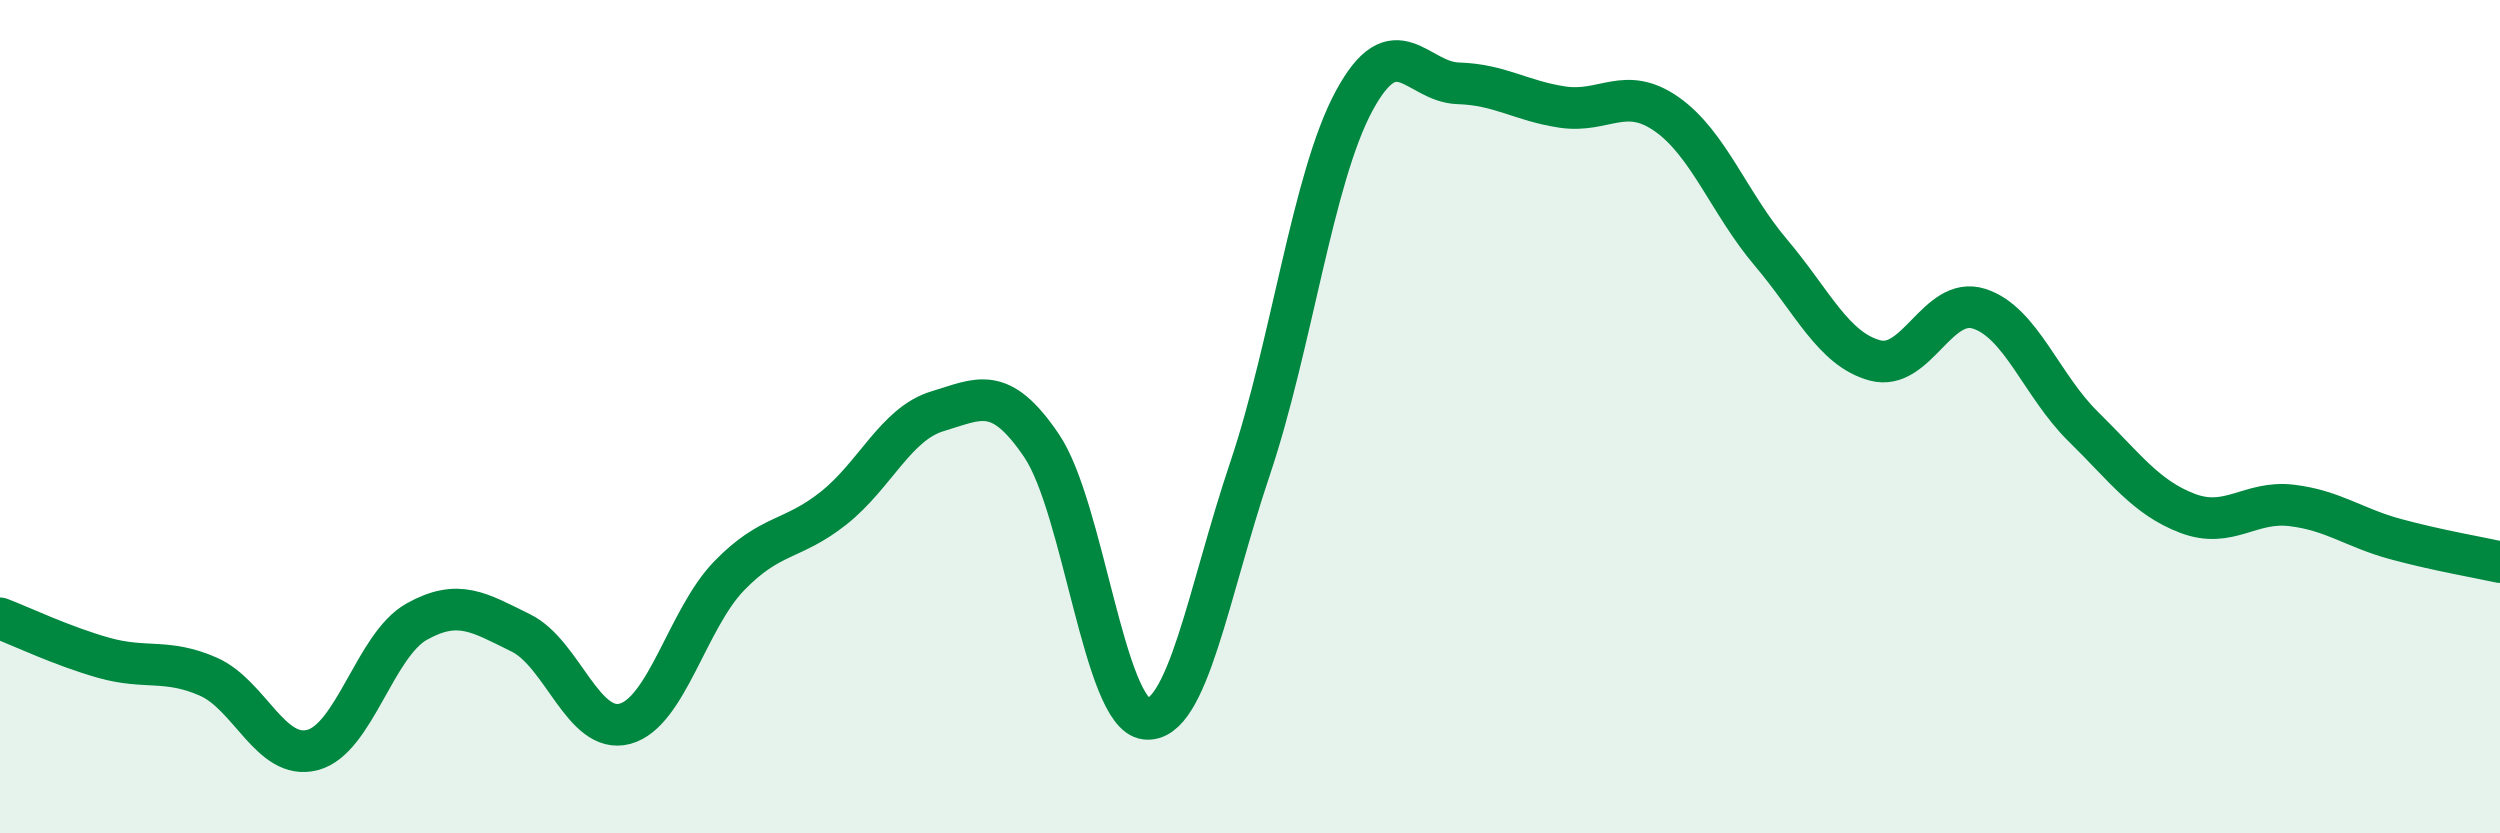
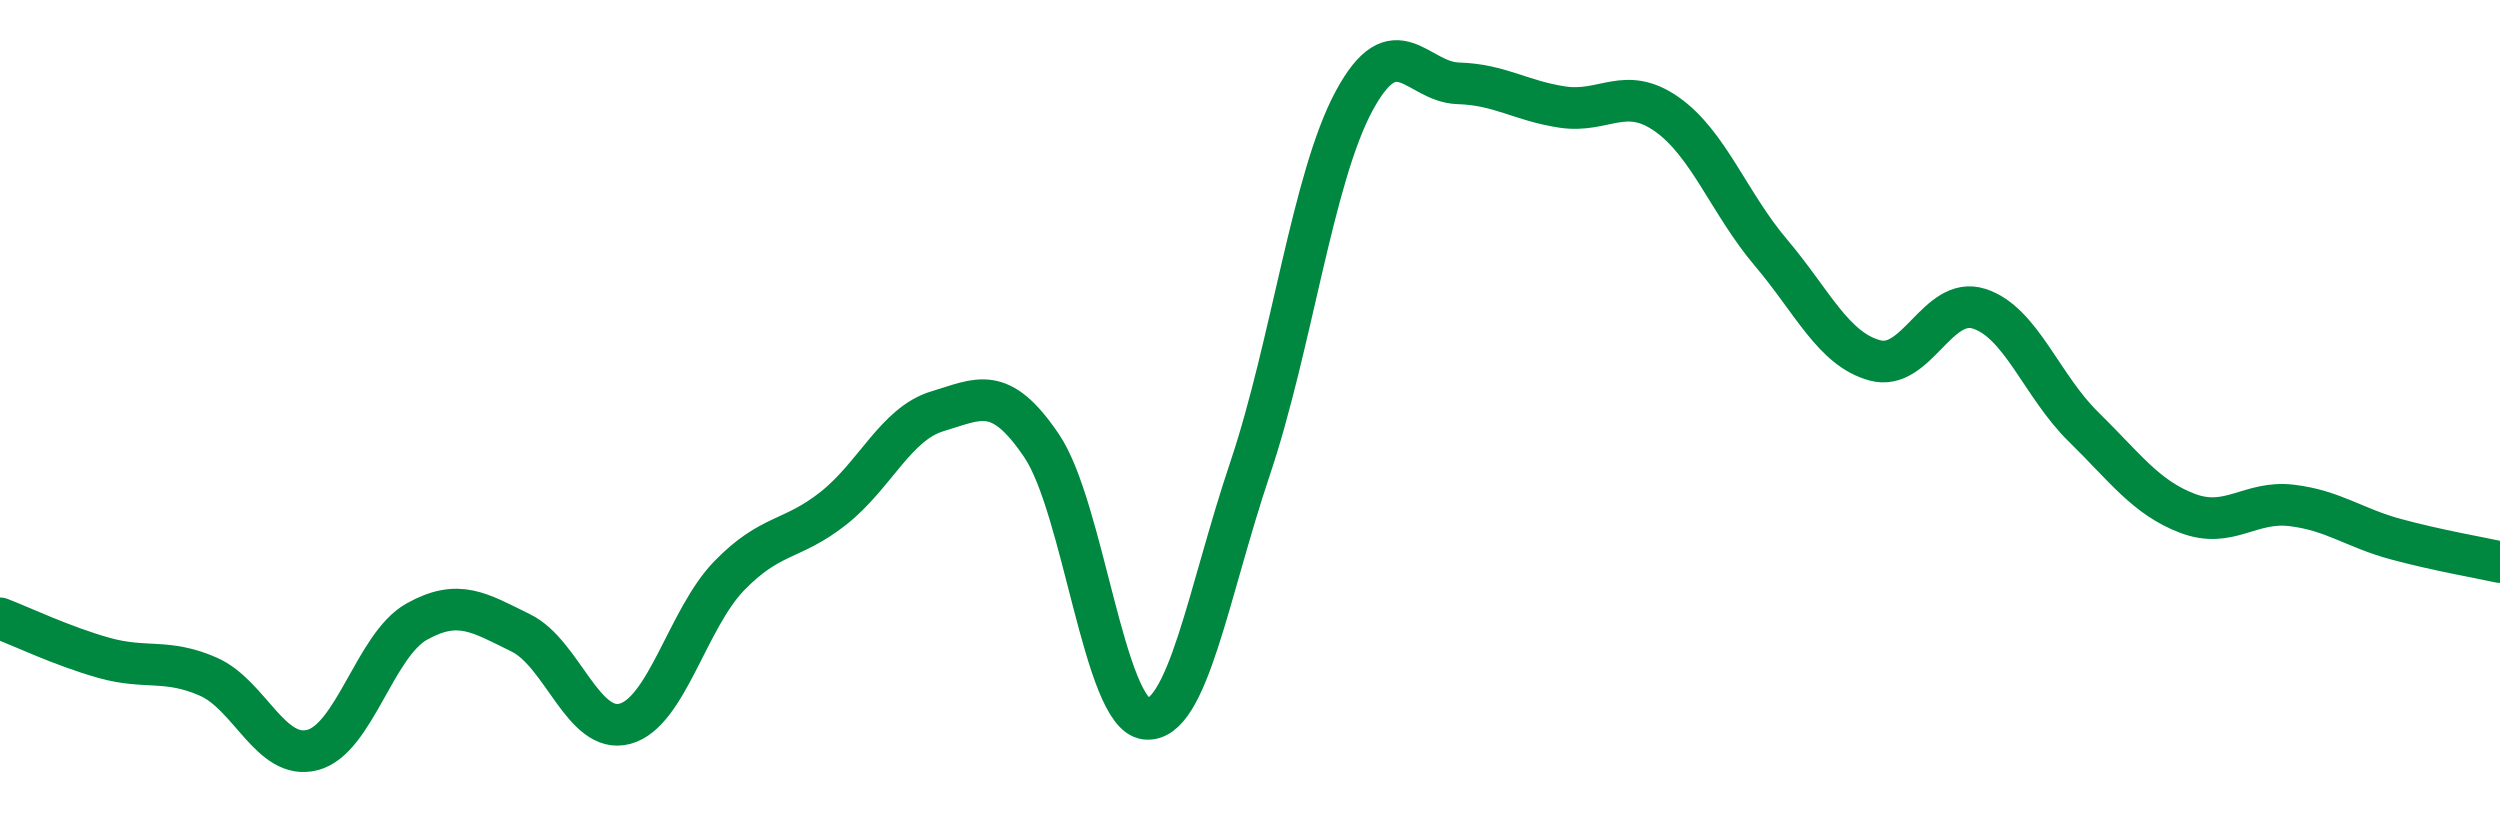
<svg xmlns="http://www.w3.org/2000/svg" width="60" height="20" viewBox="0 0 60 20">
-   <path d="M 0,14.84 C 0.5,15.03 1.5,15.51 2.5,15.79 C 3.5,16.07 4,15.8 5,16.24 C 6,16.68 6.5,18.26 7.5,18 C 8.5,17.74 9,15.48 10,14.92 C 11,14.36 11.5,14.7 12.5,15.19 C 13.5,15.68 14,17.64 15,17.37 C 16,17.1 16.5,14.85 17.5,13.82 C 18.5,12.79 19,12.99 20,12.2 C 21,11.41 21.5,10.17 22.5,9.87 C 23.5,9.57 24,9.22 25,10.7 C 26,12.18 26.5,17.14 27.5,17.25 C 28.5,17.36 29,14.22 30,11.25 C 31,8.28 31.5,4.27 32.5,2.42 C 33.5,0.57 34,1.97 35,2 C 36,2.03 36.5,2.42 37.5,2.57 C 38.5,2.72 39,2.04 40,2.74 C 41,3.44 41.5,4.88 42.5,6.06 C 43.5,7.24 44,8.38 45,8.65 C 46,8.92 46.5,7.09 47.5,7.41 C 48.5,7.73 49,9.26 50,10.24 C 51,11.22 51.5,11.94 52.5,12.32 C 53.5,12.7 54,12.01 55,12.13 C 56,12.25 56.5,12.67 57.5,12.94 C 58.5,13.21 59.5,13.38 60,13.49L60 20L0 20Z" fill="#008740" opacity="0.1" stroke-linecap="round" stroke-linejoin="round" />
  <path d="M 0,14.84 C 0.5,15.03 1.5,15.51 2.5,15.79 C 3.5,16.07 4,15.8 5,16.24 C 6,16.68 6.5,18.26 7.5,18 C 8.5,17.74 9,15.48 10,14.92 C 11,14.36 11.5,14.7 12.5,15.19 C 13.5,15.68 14,17.64 15,17.37 C 16,17.1 16.5,14.85 17.5,13.82 C 18.5,12.79 19,12.99 20,12.2 C 21,11.41 21.5,10.17 22.5,9.87 C 23.5,9.57 24,9.22 25,10.7 C 26,12.18 26.5,17.14 27.5,17.25 C 28.5,17.36 29,14.22 30,11.25 C 31,8.28 31.5,4.27 32.5,2.42 C 33.5,0.57 34,1.97 35,2 C 36,2.03 36.5,2.42 37.5,2.57 C 38.5,2.72 39,2.04 40,2.74 C 41,3.44 41.5,4.88 42.5,6.06 C 43.5,7.24 44,8.38 45,8.65 C 46,8.92 46.5,7.09 47.5,7.41 C 48.5,7.73 49,9.26 50,10.24 C 51,11.22 51.5,11.94 52.5,12.32 C 53.5,12.7 54,12.01 55,12.13 C 56,12.25 56.5,12.67 57.5,12.94 C 58.5,13.21 59.5,13.38 60,13.49" stroke="#008740" stroke-width="1" fill="none" stroke-linecap="round" stroke-linejoin="round" />
</svg>